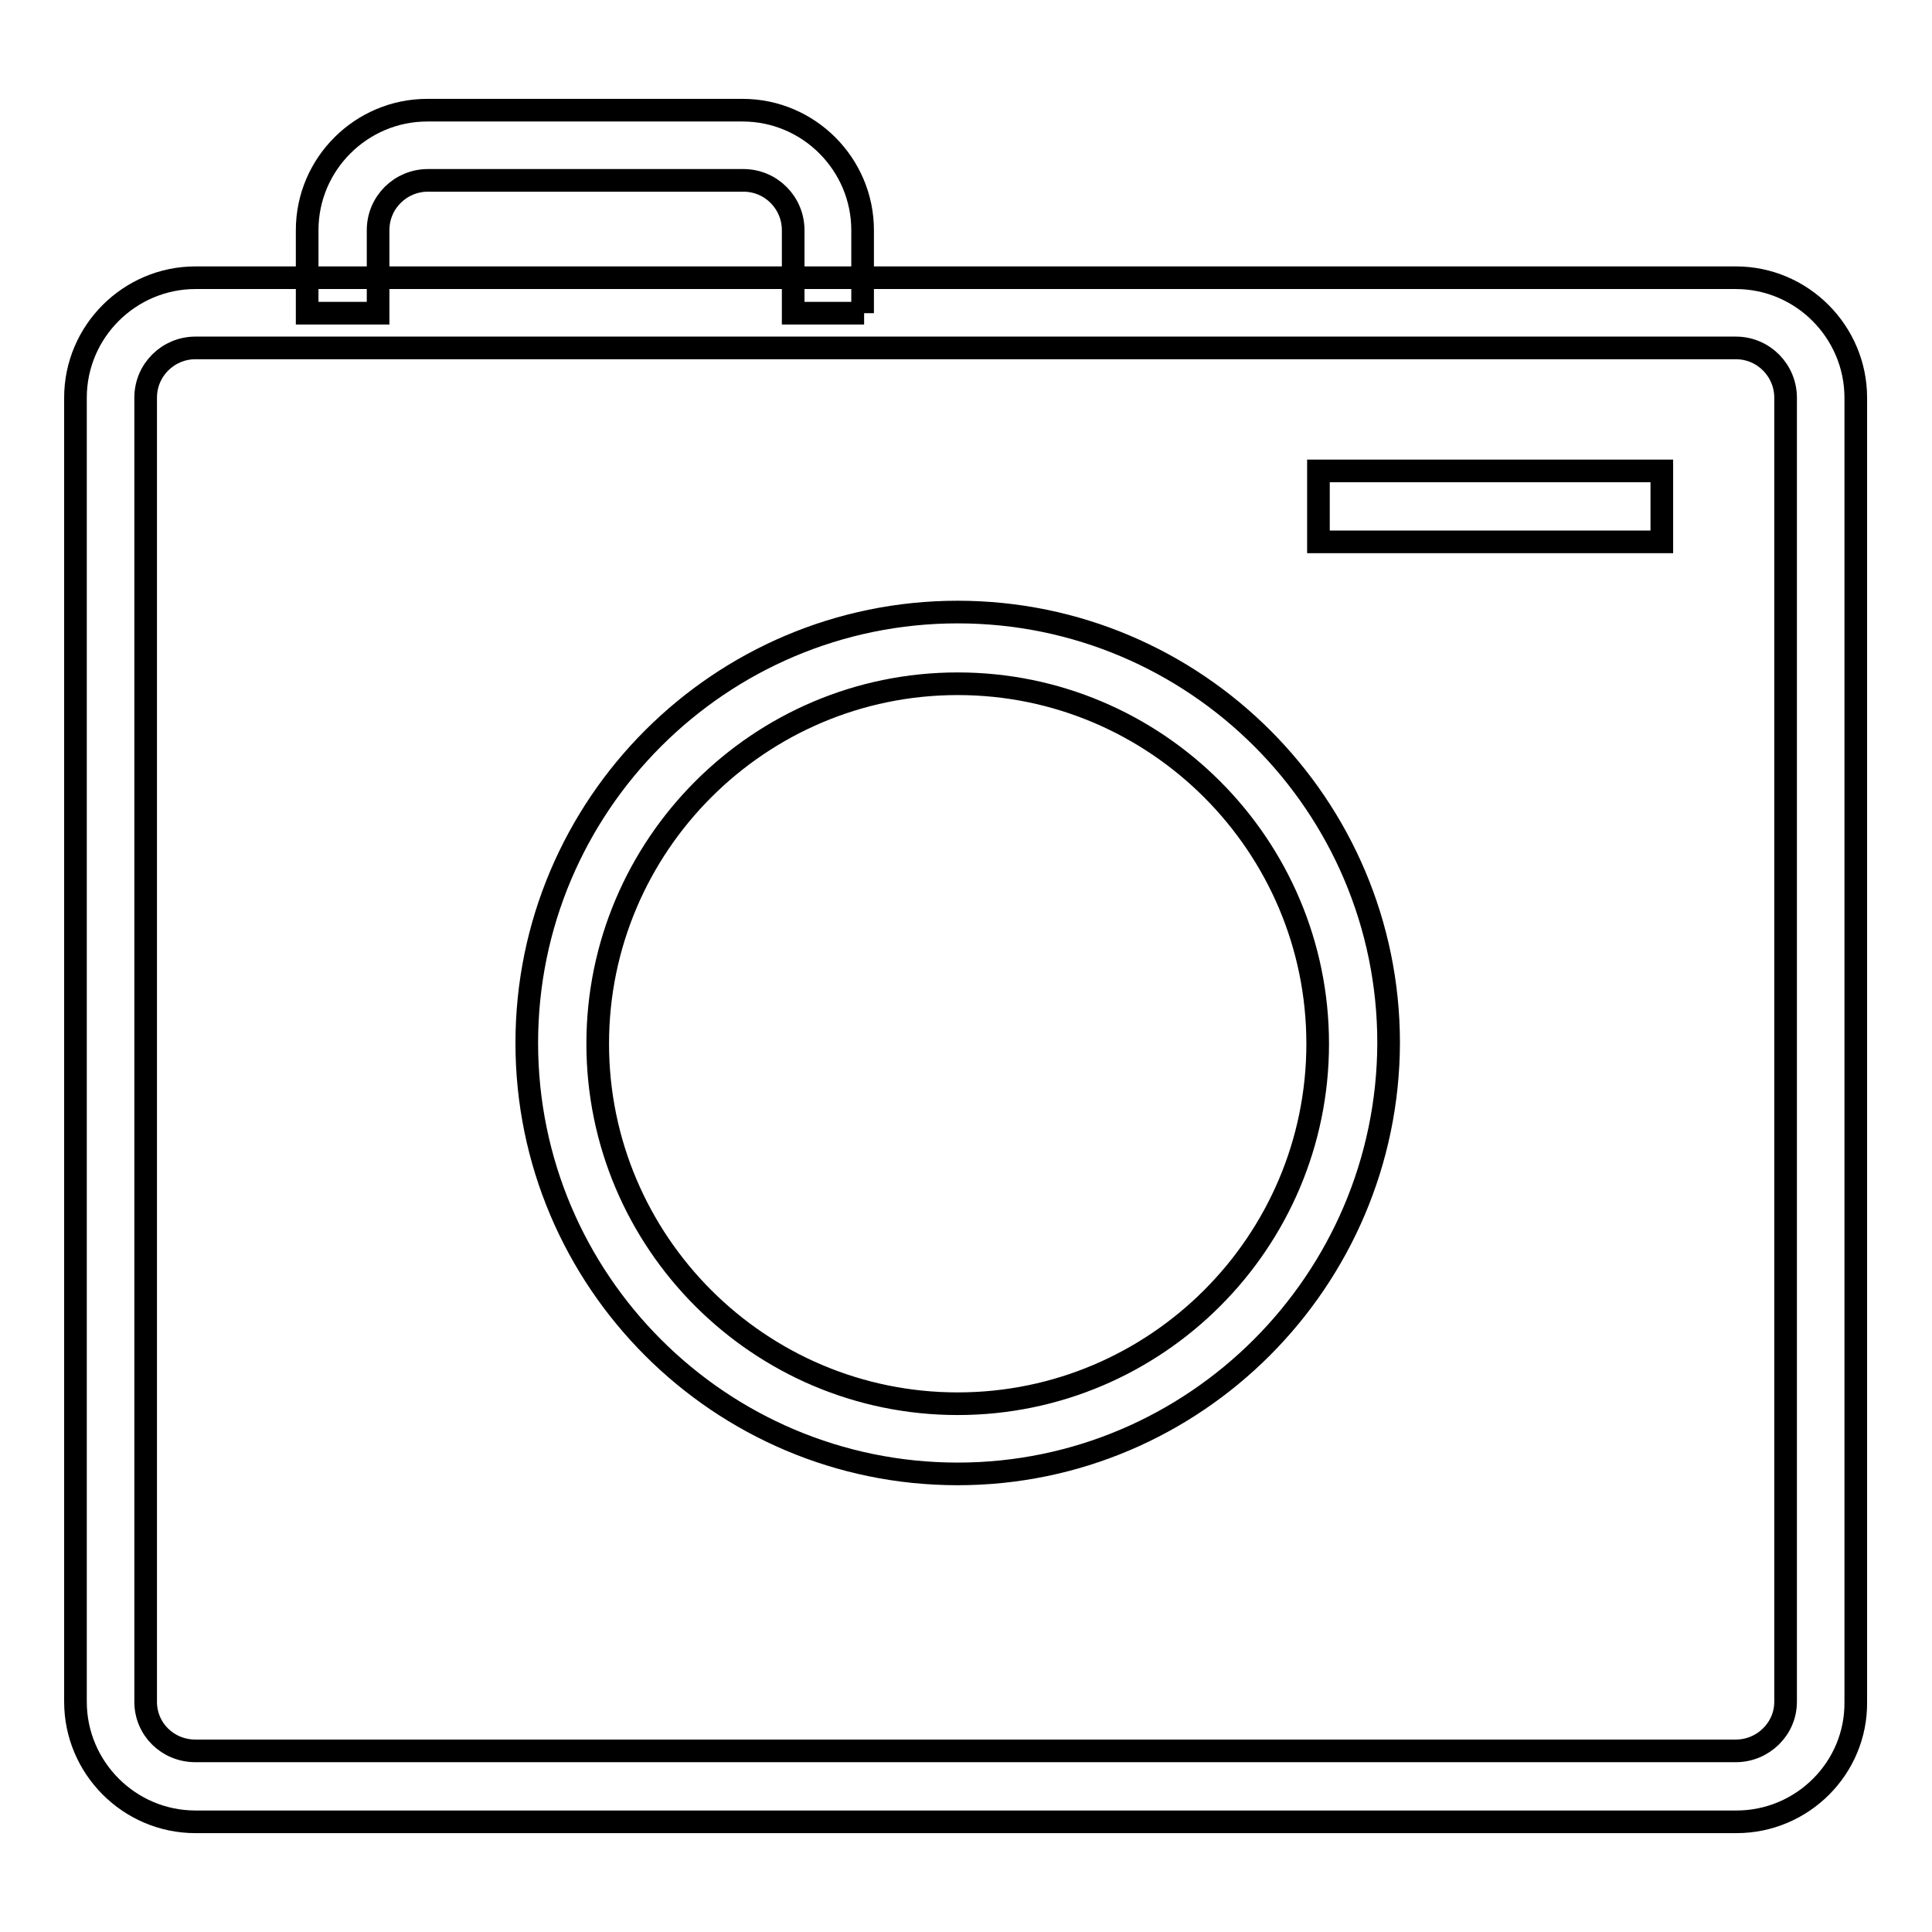
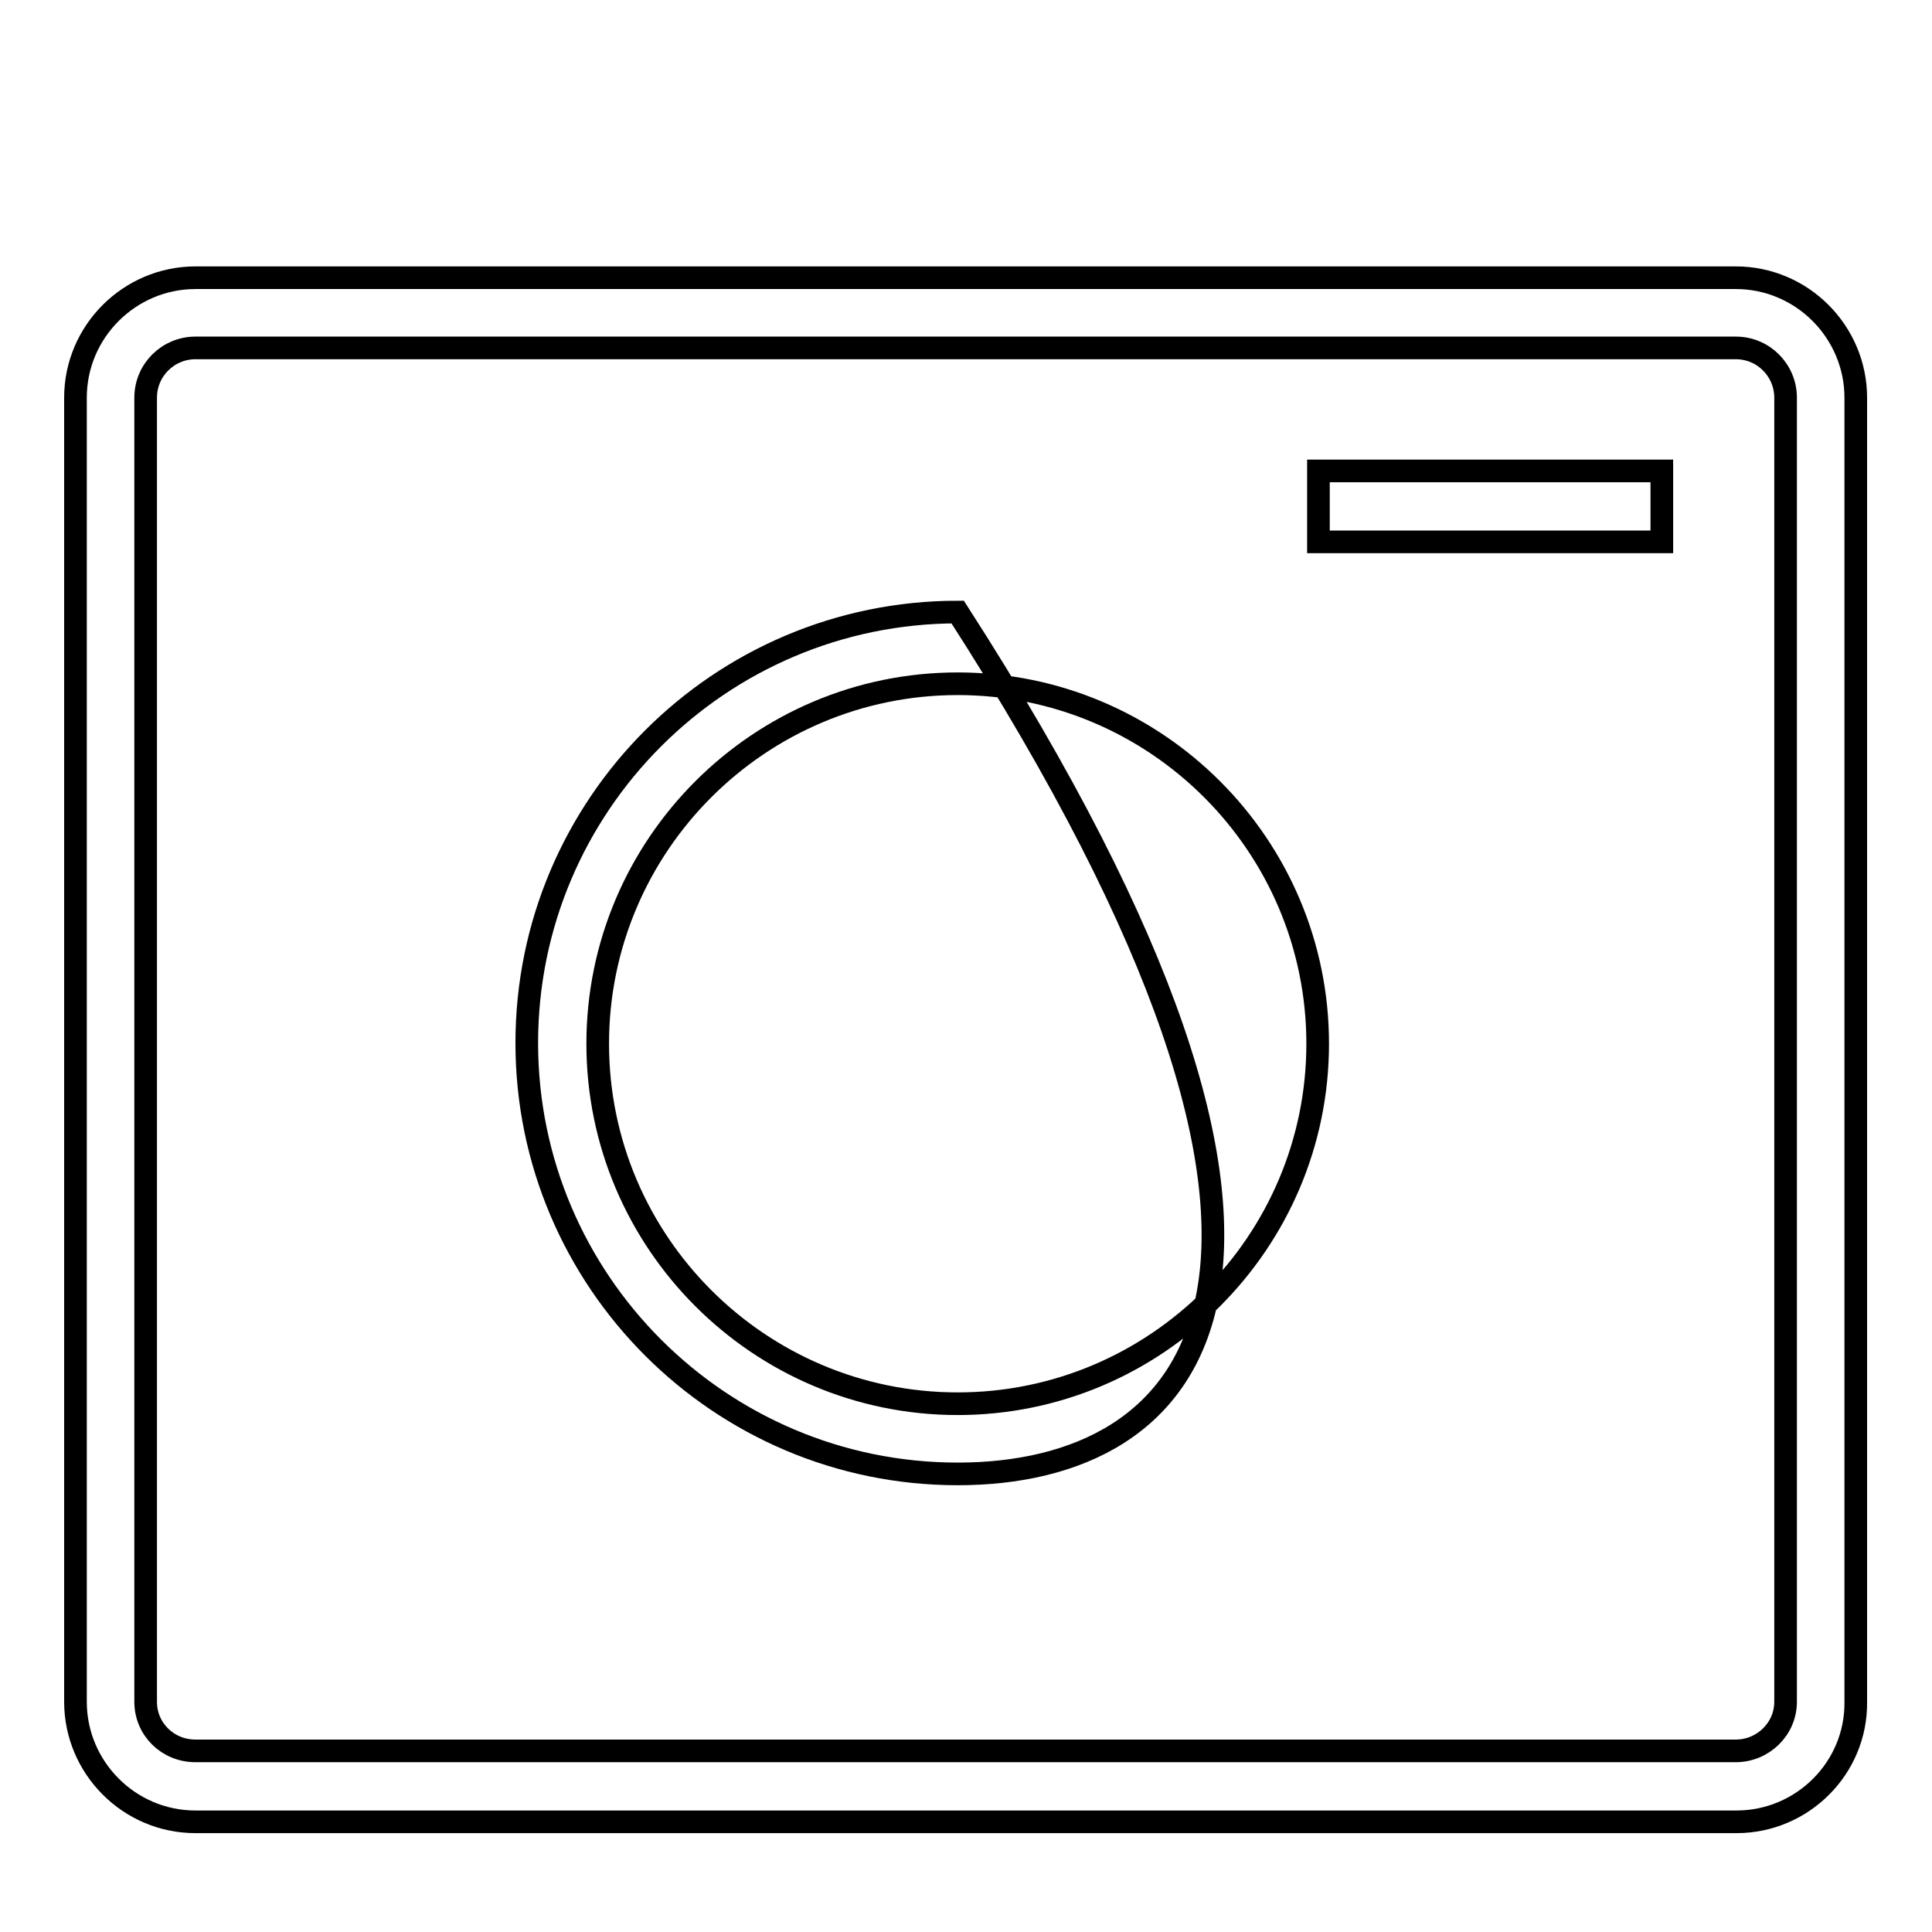
<svg xmlns="http://www.w3.org/2000/svg" version="1.1" x="0px" y="0px" viewBox="0 0 256 256" enable-background="new 0 0 256 256" xml:space="preserve">
  <g>
    <g>
      <path stroke-width="3" fill-opacity="0" stroke="#000000" d="M230.1,241.4H25.9c-8.8,0-15.9-7.2-15.9-15.9V52.7c0-8.8,7.2-15.9,15.9-15.9h204.1c8.8,0,15.9,7.2,15.9,15.9v172.8C246,234.3,238.8,241.4,230.1,241.4z M25.9,46.1c-3.6,0-6.6,2.9-6.6,6.6v172.8c0,3.6,2.9,6.5,6.6,6.5h204.1c3.6,0,6.6-2.9,6.6-6.5V52.7c0-3.6-2.9-6.6-6.6-6.6H25.9z" />
-       <path stroke-width="3" fill-opacity="0" stroke="#000000" d="M114.5,41.5h-9.4v-11c0-3.6-2.9-6.6-6.6-6.6H56.7c-3.6,0-6.6,2.9-6.6,6.6v11h-9.4v-11c0-8.8,7.2-15.9,15.9-15.9h41.8c8.8,0,15.9,7.2,15.9,15.9V41.5z" />
      <path stroke-width="3" fill-opacity="0" stroke="#000000" d="M174.7,62.4h45.5v9.4h-45.5V62.4z" />
-       <path stroke-width="3" fill-opacity="0" stroke="#000000" d="M126.9,195.3c-31.5,0-57.1-25.6-57.1-57.1c0-31.5,25.6-57.1,57.1-57.1c31.5,0,57.1,25.6,57.1,57.1C183.9,169.7,158.3,195.3,126.9,195.3z M126.9,90.6c-26.3,0-47.7,21.4-47.7,47.7c0,26.3,21.4,47.7,47.7,47.7c26.3,0,47.7-21.4,47.7-47.7C174.6,112,153.2,90.6,126.9,90.6z" />
+       <path stroke-width="3" fill-opacity="0" stroke="#000000" d="M126.9,195.3c-31.5,0-57.1-25.6-57.1-57.1c0-31.5,25.6-57.1,57.1-57.1C183.9,169.7,158.3,195.3,126.9,195.3z M126.9,90.6c-26.3,0-47.7,21.4-47.7,47.7c0,26.3,21.4,47.7,47.7,47.7c26.3,0,47.7-21.4,47.7-47.7C174.6,112,153.2,90.6,126.9,90.6z" />
    </g>
  </g>
</svg>